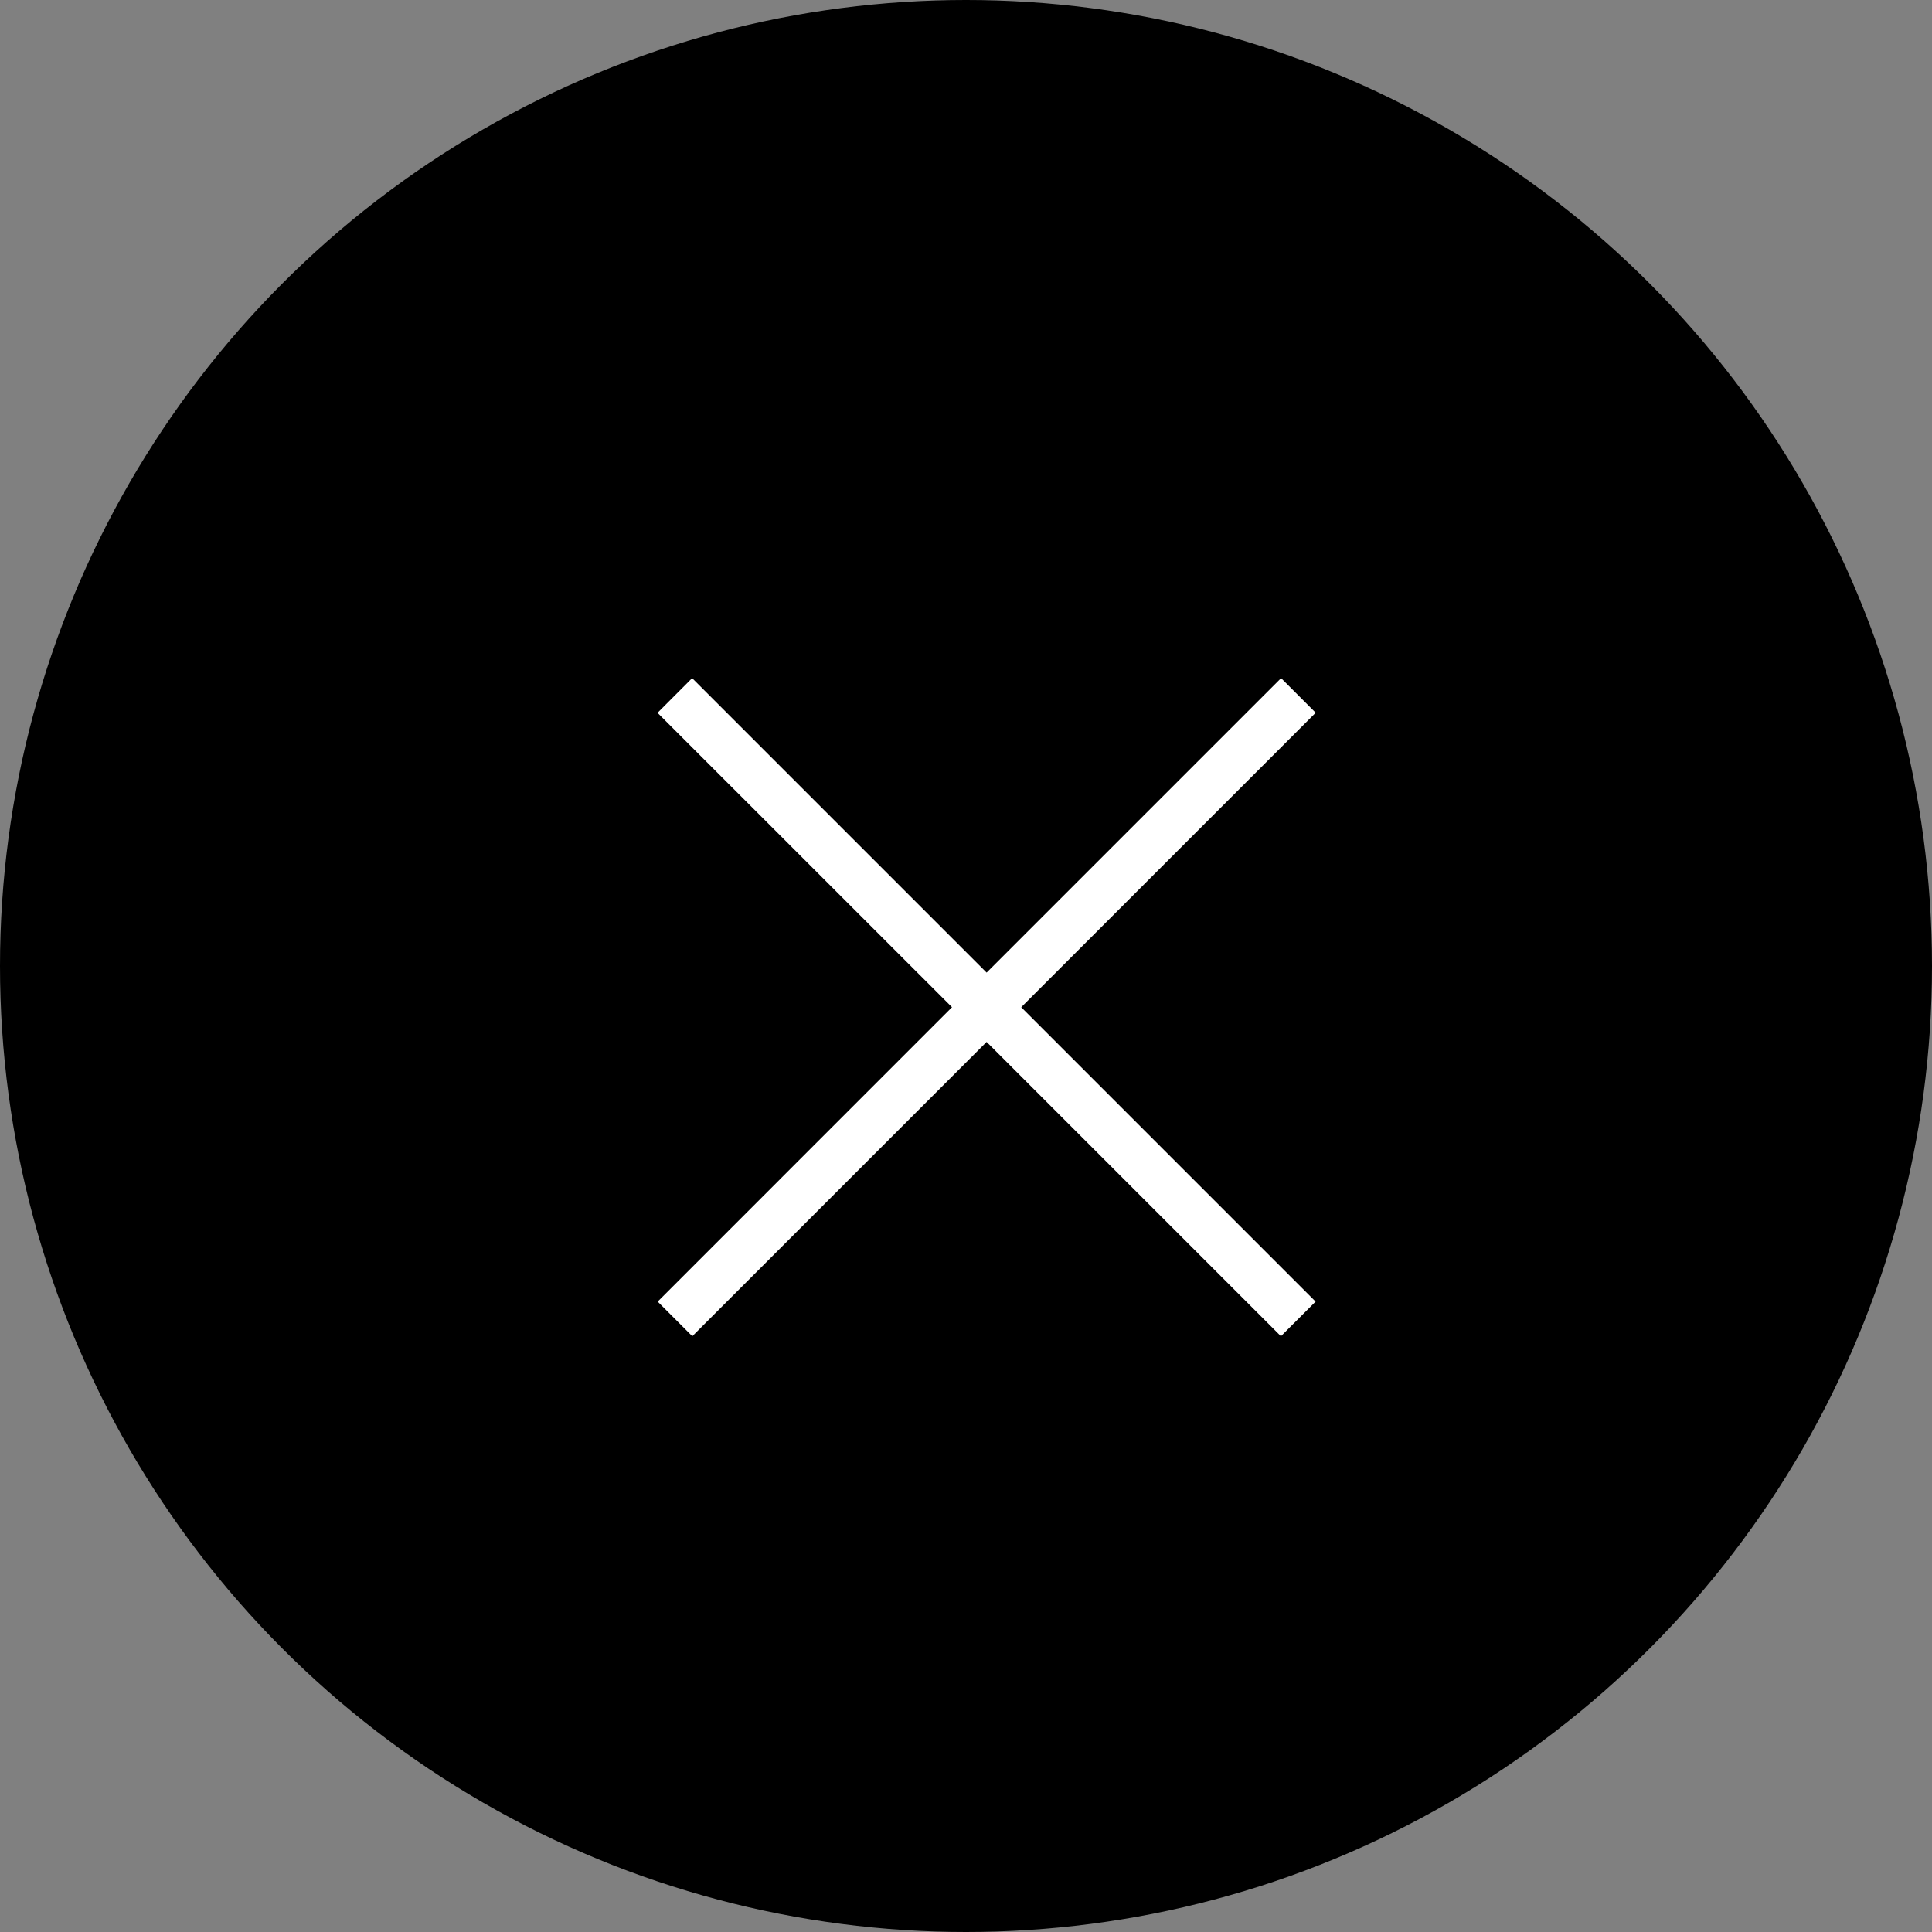
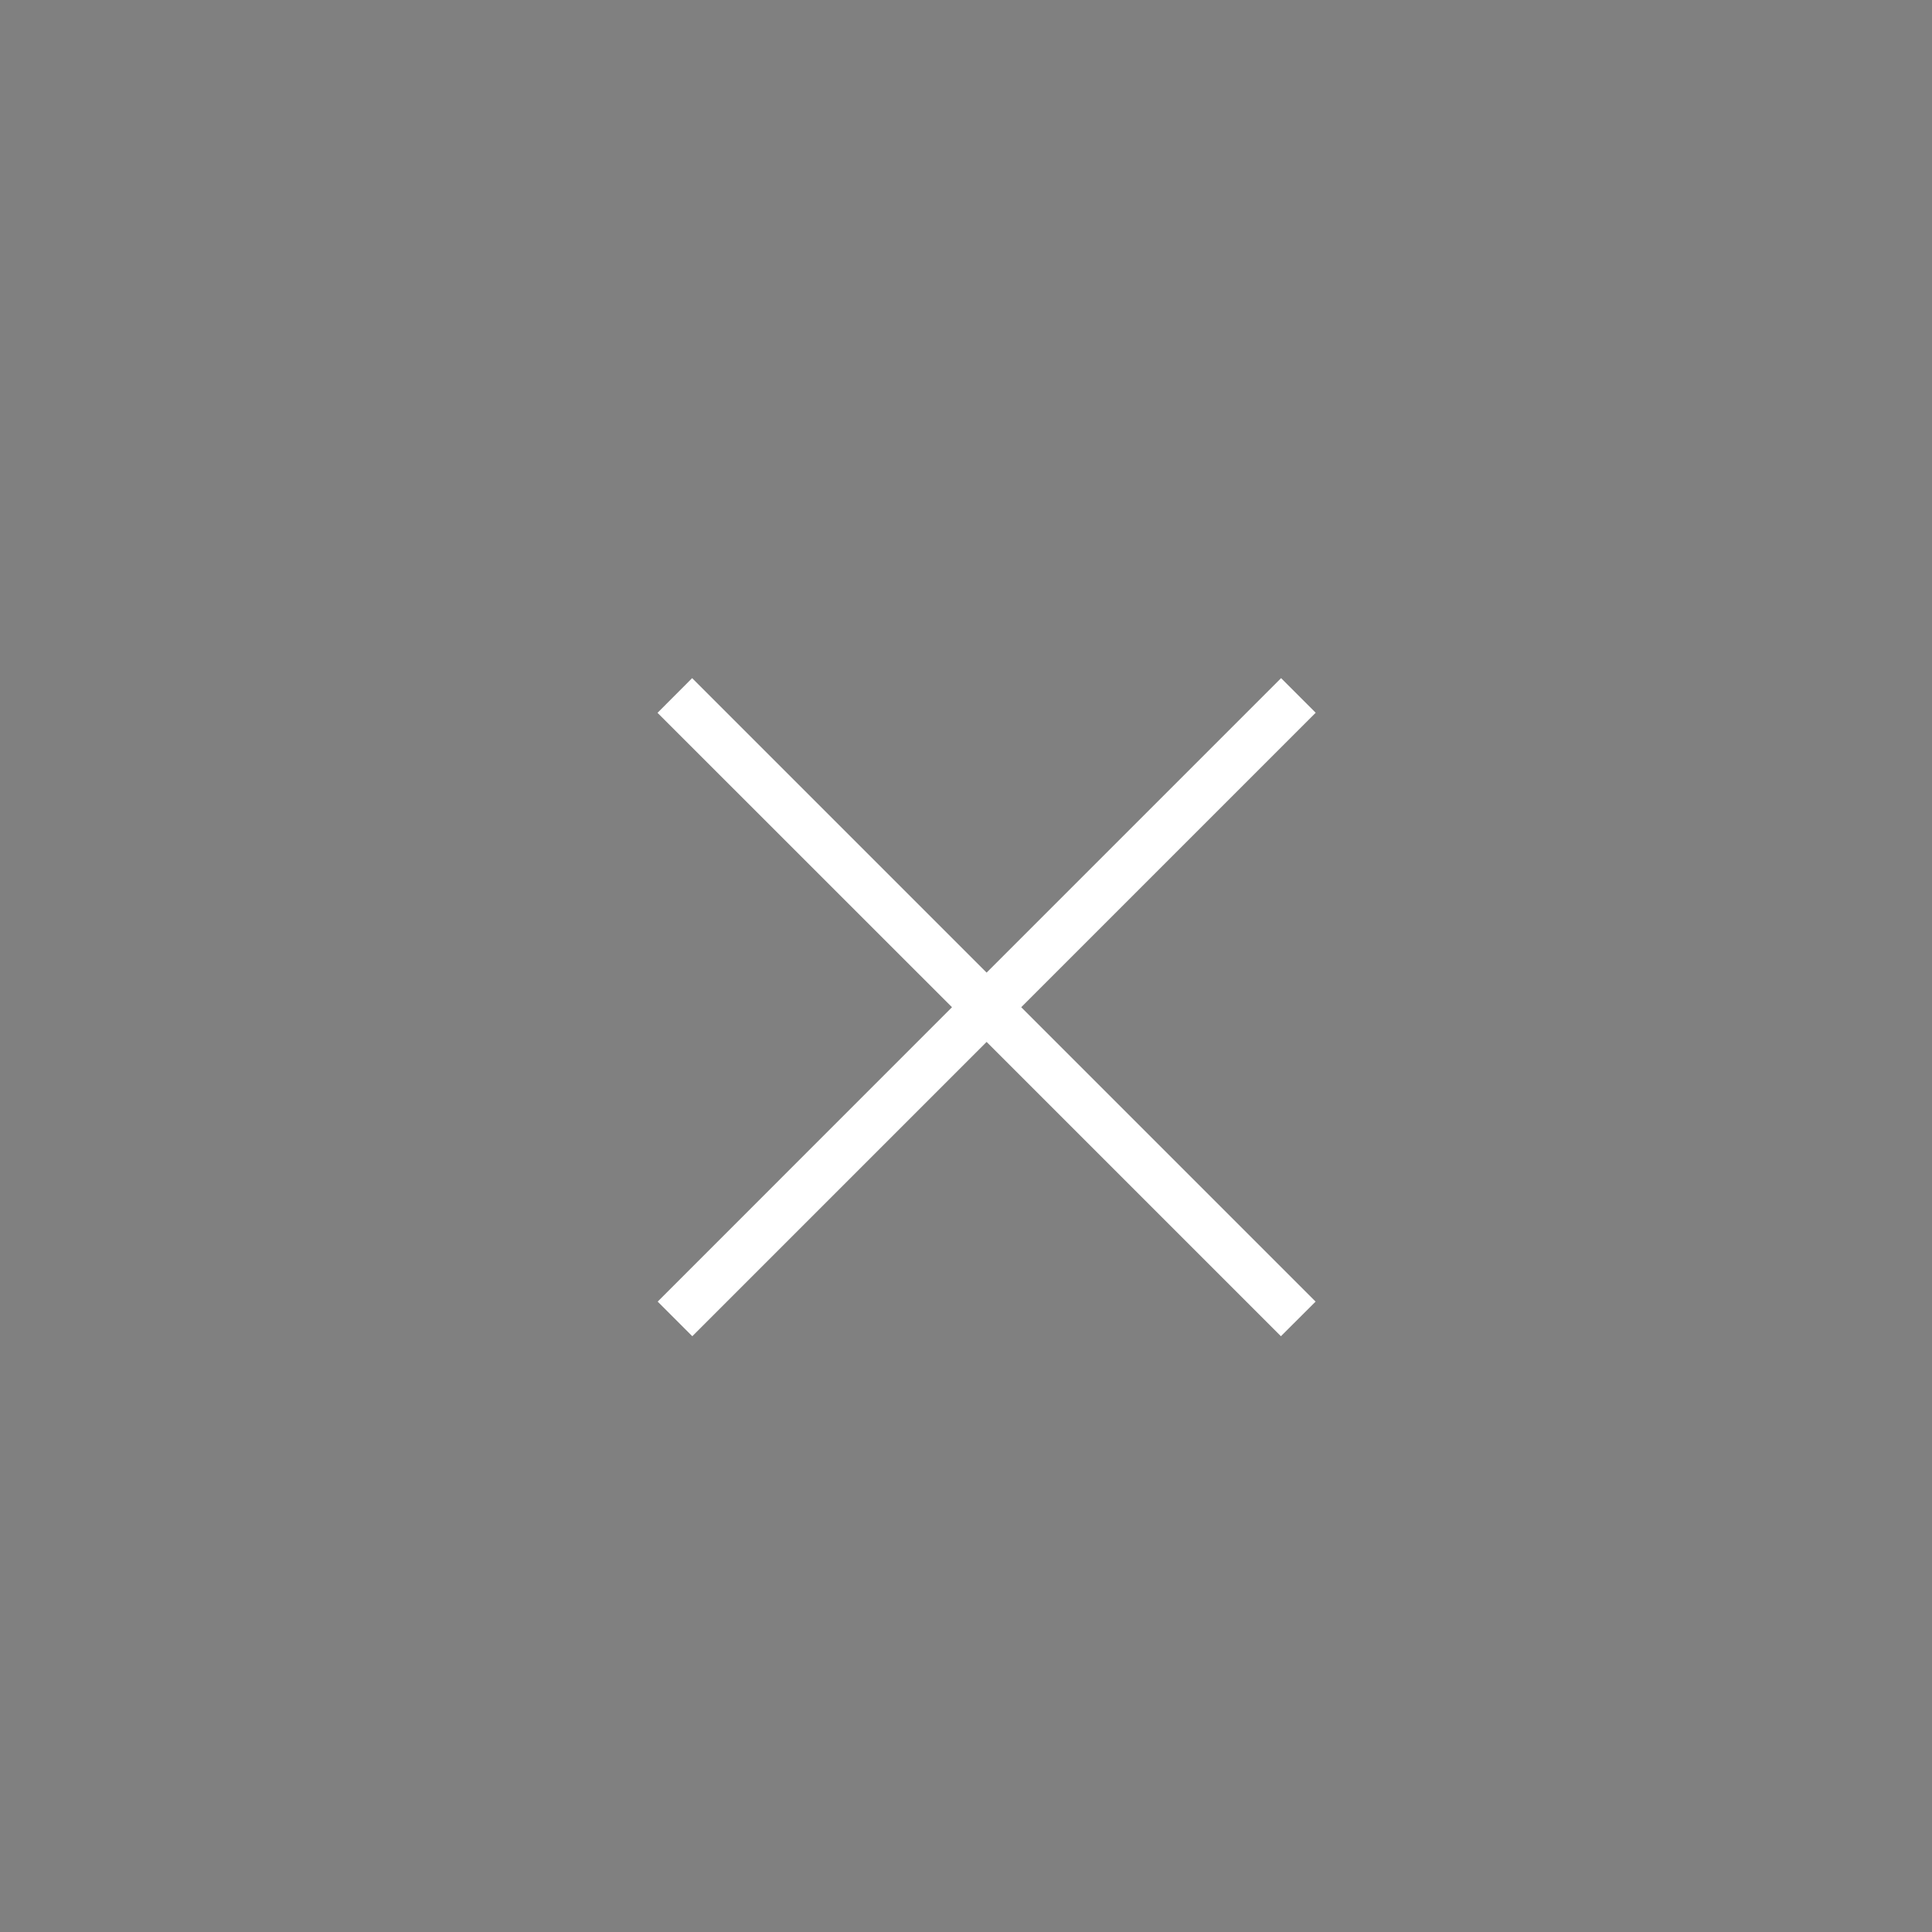
<svg xmlns="http://www.w3.org/2000/svg" width="24" height="24" viewBox="0 0 24 24" fill="none">
  <rect x="0" y="0" width="24" height="24" fill="#808080" stroke="none" />
-   <circle cx="12" cy="12" r="12" fill="black" />
  <path fill-rule="evenodd" clip-rule="evenodd" d="M8.598 8.424L8.168 8.855L11.826 12.512L8.17 16.169L8.6 16.599L12.256 12.943L15.912 16.599L16.343 16.169L12.686 12.512L16.344 8.854L15.914 8.424L12.256 12.082L8.598 8.424Z" fill="white" />
</svg>